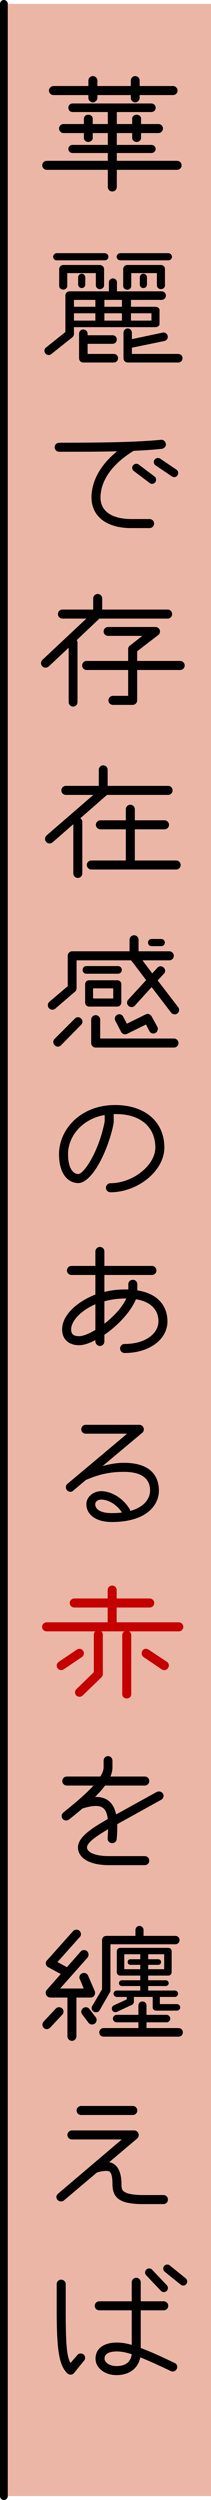
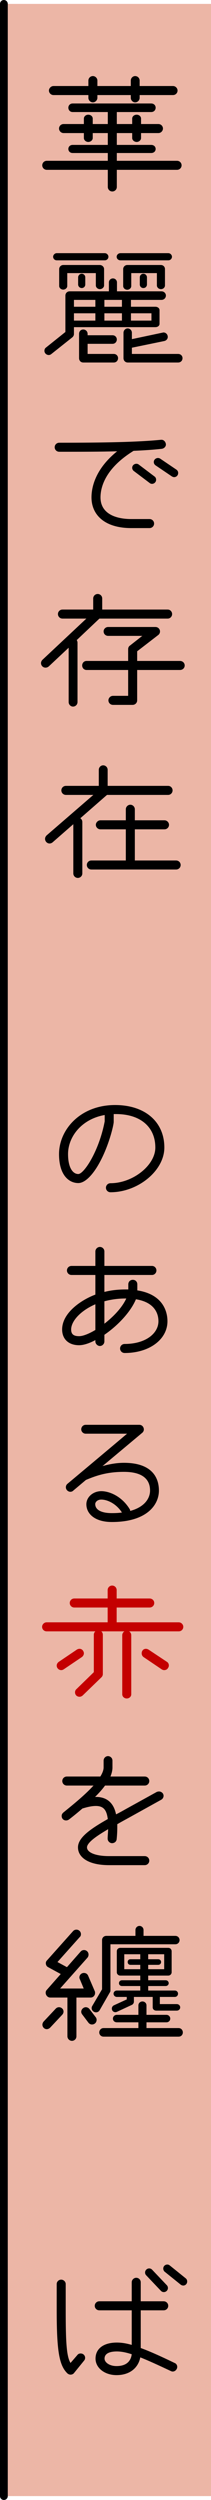
<svg xmlns="http://www.w3.org/2000/svg" id="_イヤー_2" viewBox="0 0 40.75 481.5">
  <defs>
    <style>.cls-1{fill:#ecb6a6;}.cls-2{fill:#c40000;}.cls-3{fill:none;stroke:#000;stroke-linecap:round;stroke-width:1.5px;}</style>
  </defs>
  <g id="text">
    <g>
      <rect class="cls-1" x=".75" y=".75" width="40" height="480" />
      <line class="cls-3" x1=".75" y1="480.75" x2=".75" y2=".75" />
      <path d="M34.2,32.71h-11.64v3.3c0,.48-.39,.87-.87,.87s-.87-.39-.87-.87v-3.3H9.03c-.48,0-.87-.39-.87-.87s.39-.87,.87-.87h11.79v-1.5h-6.81c-.45,0-.81-.33-.81-.78s.36-.78,.81-.78h6.81v-2.28h-2.91v.96c0,.39-.39,.75-.87,.75-.45,0-.84-.36-.84-.75v-.96h-3.93c-.48,0-.87-.42-.87-.87,0-.48,.39-.87,.87-.87h3.93v-1.05c0-.42,.39-.75,.84-.75,.48,0,.87,.33,.87,.75v1.05h2.91v-2.31h-6.81c-.45,0-.81-.36-.81-.84,0-.45,.36-.81,.81-.81h15.21c.48,0,.84,.36,.84,.81,0,.48-.36,.84-.84,.84h-6.66v2.31h2.97v-1.05c0-.42,.39-.75,.87-.75,.45,0,.84,.33,.84,.75v1.05h3.36c.48,0,.87,.39,.87,.87,0,.45-.39,.87-.87,.87h-3.36v.96c0,.39-.39,.75-.84,.75-.48,0-.87-.36-.87-.75v-.96h-2.97v2.28h6.66c.48,0,.84,.33,.84,.78s-.36,.78-.84,.78h-6.66v1.5h11.64c.48,0,.87,.39,.87,.87s-.39,.87-.87,.87Zm-.78-14.4h-6.45v.54c0,.45-.39,.87-.87,.87-.45,0-.84-.42-.84-.87v-.54h-6.45v.54c0,.45-.42,.87-.87,.87-.48,0-.87-.42-.87-.87v-.54h-6.75c-.45,0-.87-.39-.87-.87,0-.45,.42-.87,.87-.87h6.75v-1.05c0-.48,.39-.87,.87-.87,.45,0,.87,.39,.87,.87v1.05h6.45v-1.05c0-.48,.39-.87,.84-.87,.48,0,.87,.39,.87,.87v1.05h6.45c.48,0,.87,.42,.87,.87,0,.48-.39,.87-.87,.87Z" />
      <path d="M31.2,57.76h-5.91v1.32h4.74c.42,0,.78,.3,.78,.63v2.67c0,.36-.36,.63-.78,.63H14.28v1.32c0,.24-.12,.48-.3,.63l-4.08,3.24c-.15,.12-.33,.18-.48,.18-.45,0-.84-.36-.84-.81,0-.24,.09-.48,.3-.63l3.75-3v-7.02c0-.45,.36-.81,.81-.81h7.59v-1.71c0-.45,.36-.78,.78-.78s.78,.33,.78,.78v1.71h8.61c.45,0,.84,.36,.84,.81,0,.48-.39,.84-.84,.84Zm-10.95-7.62H10.95c-.36,0-.69-.3-.69-.69,0-.36,.33-.69,.69-.69h9.3c.36,0,.69,.33,.69,.69,0,.39-.33,.69-.69,.69Zm-.96,5.55c-.42,0-.78-.33-.78-.72v-2.37h-5.52v2.49c0,.36-.36,.69-.78,.69s-.78-.33-.78-.69v-3.27c0-.42,.36-.78,.78-.78h7.08c.42,0,.81,.36,.81,.78v3.15c0,.39-.39,.72-.81,.72Zm-.87,2.07h-4.14v1.32h4.14v-1.32Zm0,2.58h-4.14v1.41h4.14v-1.41Zm-2.64-4.86c-.36,0-.69-.3-.69-.69v-1.38c0-.36,.33-.69,.69-.69,.39,0,.69,.33,.69,.69v1.38c0,.39-.3,.69-.69,.69Zm6.21,14.34h-5.91c-.48,0-.81-.36-.81-.84v-4.68c0-.48,.33-.84,.81-.84,.45,0,.84,.36,.84,.84v.27h4.83c.45,0,.81,.36,.81,.81,0,.48-.36,.84-.81,.84h-4.83v1.95h5.07c.45,0,.81,.36,.81,.81,0,.48-.36,.84-.81,.84Zm1.56-12.06h-3.39v1.32h3.39v-1.32Zm0,2.58h-3.39v1.41h3.39v-1.41Zm8.97-10.2h-9.27c-.39,0-.72-.3-.72-.69,0-.36,.33-.69,.72-.69h9.27c.36,0,.69,.33,.69,.69,0,.39-.33,.69-.69,.69Zm-1.44,5.55c-.42,0-.78-.33-.78-.72v-2.37h-4.95v2.49c0,.39-.36,.72-.78,.72s-.78-.33-.78-.72v-3.27c0-.42,.36-.78,.78-.78h6.51c.45,0,.78,.36,.78,.78v3.15c0,.39-.33,.72-.78,.72Zm3.33,14.13h-9.75c-.45,0-.81-.36-.81-.84v-4.89c0-.45,.36-.84,.81-.84s.81,.39,.81,.84v1.23l6.09-1.29c.48,0,.84,.39,.84,.87,0,.36-.27,.69-.66,.78l-6.27,1.29v1.2h8.94c.48,0,.84,.36,.84,.81,0,.48-.36,.84-.84,.84Zm-5.16-9.48h-3.96v1.41h3.96v-1.41Zm-1.56-4.86c-.39,0-.69-.3-.69-.69v-1.38c0-.36,.3-.69,.69-.69s.69,.33,.69,.69v1.38c0,.39-.3,.69-.69,.69Z" />
      <path d="M31.26,86.44c-1.59,.18-3.42,.3-5.46,.39-5.55,3.42-6.39,7.08-6.39,8.97,0,3.12,2.91,4.17,5.94,4.17h3.54c.48,0,.87,.39,.87,.87s-.39,.87-.87,.87h-3.54c-5.25,0-7.68-2.64-7.68-5.91,0-1.95,.72-5.46,4.95-8.88-3.24,.09-6.96,.09-11.19,.09-.48,0-.87-.39-.87-.87s.39-.87,.87-.87c8.7,0,15.21-.12,19.68-.57h.09c.48,0,.84,.48,.84,.93,0,.39-.36,.75-.78,.81Zm-1.89,6.75c-.15,0-.3-.03-.45-.15l-3.06-2.31c-.21-.15-.33-.39-.33-.63,0-.48,.42-.78,.81-.78,.18,0,.33,.06,.45,.15l3.06,2.31c.21,.15,.3,.39,.3,.63,0,.45-.39,.78-.78,.78Zm4.26-1.29c-.15,0-.3-.06-.45-.15l-3.15-2.13c-.21-.15-.33-.39-.33-.63,0-.45,.39-.78,.81-.78,.12,0,.27,.03,.42,.12l3.15,2.13c.21,.15,.33,.39,.33,.63,0,.51-.39,.81-.78,.81Z" />
      <path d="M32.4,119.14h-13.2l-4.38,4.14c.09,.15,.15,.33,.15,.51v11.43c0,.48-.39,.87-.87,.87-.45,0-.84-.39-.84-.87v-10.47l-3.84,3.6c-.18,.15-.39,.24-.63,.24-.48,0-.87-.39-.87-.87,0-.24,.12-.48,.27-.63l8.49-7.95h-4.62c-.48,0-.87-.39-.87-.87s.39-.87,.87-.87h5.94v-2.13c0-.48,.39-.87,.87-.87s.87,.39,.87,.87v2.13h12.66c.45,0,.84,.39,.84,.87s-.39,.87-.84,.87Zm2.37,9.9h-8.28v5.85c0,.48-.39,.87-.87,.87h-3.81c-.48,0-.87-.39-.87-.87,0-.45,.39-.87,.87-.87h2.94v-4.98h-8.04c-.48,0-.84-.39-.84-.87s.36-.87,.84-.87h8.04v-2.28c0-.27,.12-.54,.36-.69l2.37-1.86h-6.6c-.48,0-.87-.36-.87-.87,0-.45,.39-.84,.87-.84h9.15c.51,0,.87,.42,.87,.84,0,.3-.12,.54-.36,.72l-4.05,3.12v1.86h8.28c.51,0,.9,.39,.9,.87s-.39,.87-.9,.87Z" />
      <path d="M32.49,153.1h-11.85c-.03,.06-.09,.12-.15,.15l-4.98,4.35c.24,.15,.39,.42,.39,.72v9.9c0,.48-.39,.87-.87,.87s-.87-.39-.87-.87v-9.48l-4.02,3.51c-.15,.12-.36,.21-.57,.21-.48,0-.87-.42-.87-.9,0-.24,.12-.48,.3-.66l9.03-7.8h-5.31c-.48,0-.87-.39-.87-.87s.39-.87,.87-.87h6.36v-3.09c0-.48,.39-.87,.84-.87,.48,0,.87,.39,.87,.87v3.09h11.7c.45,0,.84,.39,.84,.87s-.39,.87-.84,.87Zm1.53,14.37H17.64c-.48,0-.87-.39-.87-.87s.39-.87,.87-.87h6.66v-6h-4.92c-.45,0-.87-.39-.87-.87,0-.45,.42-.87,.87-.87h4.92v-2.13c0-.45,.39-.87,.87-.87s.87,.42,.87,.87v2.13h5.73c.48,0,.87,.42,.87,.87,0,.48-.39,.87-.87,.87h-5.73v6h7.98c.48,0,.87,.39,.87,.87s-.39,.87-.87,.87Z" />
-       <path d="M33.75,195.37c-.27,0-.54-.12-.72-.36l-3.75-4.89-3.24,3.57c-.15,.18-.39,.27-.63,.27-.45,0-.87-.36-.87-.84,0-.24,.09-.45,.24-.6l3.45-3.75-2.91-3.81H14.79v5.37c0,.24-.09,.51-.3,.66l-3.81,3.27c-.15,.15-.36,.21-.57,.21-.48,0-.87-.39-.87-.87,0-.24,.12-.51,.3-.66l3.54-3v-5.85c0-.48,.39-.87,.84-.87h11.1v-2.22c0-.48,.42-.87,.87-.87,.48,0,.87,.39,.87,.87v2.22h5.94c.45,0,.87,.39,.87,.87s-.42,.87-.87,.87h-5.19l1.89,2.52,.99-1.08c.18-.18,.39-.3,.63-.3,.45,0,.87,.42,.87,.87,0,.21-.09,.45-.27,.6l-1.17,1.26,3.96,5.16c.12,.15,.18,.33,.18,.51,0,.48-.39,.87-.84,.87Zm-18.09,2.01l-3.87,3.93c-.18,.18-.39,.27-.63,.27-.45,0-.87-.42-.87-.9,0-.21,.09-.42,.27-.6l3.9-3.9c.18-.18,.39-.27,.6-.27,.45,0,.87,.42,.87,.84,0,.21-.09,.45-.27,.63Zm7.14-9.84h-6.15c-.39,0-.69-.33-.69-.72,0-.42,.3-.75,.69-.75h6.15c.42,0,.72,.33,.72,.75,0,.39-.3,.72-.72,.72Zm-.15,6.33h-5.43c-.45,0-.78-.36-.78-.78v-3.51c0-.45,.33-.78,.78-.78h5.43c.45,0,.78,.33,.78,.78v3.51c0,.42-.33,.78-.78,.78Zm10.95,7.89h-15.12c-.48,0-.87-.39-.87-.87v-4.5c0-.48,.39-.87,.87-.87s.87,.39,.87,.87v3.63h14.25c.48,0,.87,.42,.87,.87,0,.48-.39,.87-.87,.87Zm-11.73-11.4h-3.9v1.95h3.9v-1.95Zm7.74,8.7c-.3,0-.6-.18-.75-.45l-.66-1.29-3.66,1.8c-.12,.06-.24,.09-.39,.09-.3,0-.6-.18-.75-.45l-1.11-2.13c-.09-.12-.12-.27-.12-.42,0-.45,.39-.87,.87-.87,.3,0,.6,.18,.75,.48l.72,1.35,3.63-1.8c.12-.06,.24-.09,.36-.09,.3,0,.6,.18,.78,.48l1.11,2.01c.06,.12,.09,.27,.09,.39,0,.48-.39,.9-.87,.9Zm1.53-16.83h-1.89c-.36,0-.66-.3-.66-.69s.3-.69,.66-.69h1.89c.39,0,.69,.3,.69,.69s-.3,.69-.69,.69Z" />
      <path d="M21.33,229.63c-.48,0-.87-.39-.87-.87s.39-.87,.87-.87c4.32,0,8.67-3.45,8.67-6.87,0-3.96-2.88-6.45-7.59-6.45h-.45v1.5c0,.63-.96,4.71-2.82,8.01-1.2,2.16-2.7,3.78-4.02,3.78-1.74,0-3.72-1.44-3.72-5.58,0-4.65,4.05-9.45,10.83-9.45,5.79,0,9.51,3.24,9.51,8.19,0,4.44-5.07,8.61-10.41,8.61Zm-1.11-14.88c-4.47,.78-7.08,4.2-7.08,7.53,0,2.58,.9,3.84,1.98,3.84s3.99-4.35,5.1-10.14v-1.23Z" />
      <path d="M24.06,260.59c-.48,0-.87-.39-.87-.87s.39-.87,.87-.87c4.08,0,6.54-2.04,6.54-4.38,0-1.68-.93-3.69-4.35-4.23-1.02,2.46-3.54,5.1-6.09,6.84v1.29c0,.45-.39,.87-.87,.87-.45,0-.87-.42-.87-.87v-.27c-1.17,.63-2.28,.99-3.15,.99-2.01,0-3.27-1.17-3.27-3.03,0-3.21,3.69-5.7,6.42-6.72v-3.78h-4.62c-.48,0-.87-.39-.87-.87s.39-.87,.87-.87h4.62v-2.79c0-.48,.42-.87,.87-.87,.48,0,.87,.39,.87,.87v2.79h9.21c.45,0,.84,.39,.84,.87s-.39,.87-.84,.87h-9.21v3.27c1.29-.33,2.64-.48,4.05-.48h.57v-.99c0-.51,.39-.87,.87-.87s.87,.36,.87,.87v1.17c4.86,.75,5.82,3.96,5.82,5.94,0,3.48-3.45,6.12-8.28,6.12Zm-5.64-9.39c-2.91,1.26-4.68,3.27-4.68,4.86,0,.81,.36,1.29,1.53,1.29,.75,0,1.89-.45,3.15-1.2v-4.95Zm5.79-1.11c-1.47,0-2.82,.21-4.05,.54v4.32c1.74-1.35,3.42-3.09,4.23-4.86h-.18Z" />
      <path d="M21.6,293.14c-3.33,0-4.92-1.62-4.92-3.42,0-1.38,1.29-2.52,2.88-2.52s3.96,.99,5.46,3.42c.09,.12,.12,.27,.12,.39,2.79-.75,3.84-2.43,3.84-3.93,0-2.13-1.41-3.6-5.04-3.6-3.09,0-5.16,.63-7.35,1.56l-2.46,2.07c-.15,.15-.36,.21-.54,.21-.45,0-.87-.39-.87-.87,0-.27,.12-.51,.3-.66,0,0,8.94-7.47,11.52-9.66h-8.01c-.45,0-.84-.39-.84-.84,0-.48,.39-.87,.84-.87h10.38c.54,0,.87,.45,.87,.9,0,.21-.09,.45-.3,.63l-7.68,6.42c1.38-.39,2.76-.63,4.14-.63,5.61,0,6.75,3.06,6.75,5.34,0,2.79-2.37,6.06-9.09,6.06Zm-2.04-4.32c-.75,0-1.17,.48-1.17,.87,0,1.05,1.08,1.74,3.21,1.74,.72,0,1.35-.03,1.95-.12-1.08-1.68-2.79-2.49-3.99-2.49Z" />
      <path class="cls-2" d="M34.53,314.2h-9.6c.24,.15,.42,.42,.42,.75v11.37c0,.45-.39,.81-.87,.81s-.87-.36-.87-.81v-11.37c0-.33,.18-.6,.42-.75h-4.47c.18,.15,.3,.39,.3,.66v7.56c0,.24-.09,.45-.27,.63l-3.63,3.51c-.18,.15-.39,.24-.6,.24-.45,0-.87-.3-.87-.87,0-.21,.09-.45,.27-.6l3.36-3.27v-7.2c0-.27,.12-.51,.3-.66H9c-.48,0-.87-.39-.87-.87,0-.45,.39-.87,.87-.87h11.79v-2.85h-6.45c-.48,0-.87-.39-.87-.87s.39-.87,.87-.87h6.45v-1.62c0-.48,.39-.87,.87-.87s.87,.39,.87,.87v1.62h6.36c.51,0,.9,.39,.9,.87s-.39,.87-.9,.87h-6.36v2.85h12c.48,0,.87,.42,.87,.87,0,.48-.39,.87-.87,.87Zm-18.72,4.95l-3.51,2.37c-.15,.09-.3,.15-.48,.15-.45,0-.87-.39-.87-.87,0-.27,.15-.54,.39-.72l3.51-2.37c.15-.09,.33-.15,.51-.15,.27,0,.51,.12,.69,.39,.09,.15,.15,.3,.15,.48,0,.27-.15,.54-.39,.72Zm16.62,2.13c-.12,.24-.42,.39-.72,.39-.18,0-.33-.06-.48-.15l-3.51-2.37c-.24-.18-.36-.45-.36-.72,0-.48,.33-.87,.81-.87,.18,0,.36,.06,.51,.15l3.57,2.37c.24,.15,.36,.42,.36,.69,0,.18-.06,.36-.18,.51Z" />
      <path d="M31.14,346.63l-6.12,3.39c-.54,.3-1.44,.78-2.37,1.32v.6c0,.69-.03,1.44-.12,2.28-.03,.45-.42,.78-.9,.78-.39,0-.84-.36-.84-.87,0-.6,.09-1.23,.09-1.83-1.02,.63-4.08,2.34-4.08,3.51,0,.96,1.59,1.68,4.26,1.68h6.9c.48,0,.87,.39,.87,.87s-.39,.87-.87,.87h-6.9c-4.08,0-6-1.56-6-3.42s2.31-3.51,5.76-5.46c-.21-1.53-.66-2.52-2.31-2.52-.66,0-1.47,.15-2.46,.45-.03,0-.06,.03-.12,.03-.84,.72-1.71,1.44-2.61,2.13-.18,.12-.36,.18-.57,.18-.42,0-.84-.3-.84-.87,0-.27,.12-.48,.33-.66,1.5-1.23,4.05-3.24,5.82-5.19h-5.16c-.48,0-.87-.39-.87-.87s.39-.87,.87-.87h6.48c.39-.63,.63-1.23,.63-1.74v-1.32c0-.48,.39-.87,.84-.87,.48,0,.87,.39,.87,.87v1.32c0,.57-.15,1.14-.39,1.74h6.63c.48,0,.87,.39,.87,.87s-.39,.87-.87,.87h-7.68c-.51,.72-1.17,1.44-1.92,2.19h.18c2.19,0,3.45,1.26,3.87,3.36,.6-.3,1.2-.63,1.83-.99l6.03-3.33c.15-.06,.3-.09,.45-.09,.42,0,.87,.33,.87,.84,0,.3-.18,.6-.45,.75Z" />
      <path d="M12,388.06l-2.31,2.46c-.18,.18-.42,.3-.66,.3-.45,0-.84-.39-.84-.87,0-.21,.09-.42,.24-.6l2.34-2.49c.18-.18,.39-.27,.63-.27,.45,0,.87,.36,.87,.84,0,.21-.09,.45-.27,.63Zm5.52-3.33h-2.76v7.47c0,.48-.39,.87-.87,.87-.45,0-.87-.39-.87-.87v-7.47h-3.33c-.48,0-.87-.45-.87-.93,0-.18,.06-.39,.21-.54l2.7-3.06-2.43-1.32c-.3-.15-.45-.45-.45-.78,0-.21,.09-.39,.24-.54l5.01-5.61c.18-.21,.42-.3,.66-.3,.48,0,.87,.39,.87,.87,0,.21-.06,.42-.24,.57l-4.29,4.8,1.83,.99,2.64-3c.18-.21,.42-.3,.66-.3,.48,0,.87,.39,.87,.87,0,.21-.06,.42-.21,.6l-5.28,5.94h4.56l-.75-1.8c-.06-.09-.09-.24-.09-.33,0-.48,.39-.87,.87-.87,.36,0,.66,.18,.81,.51l1.29,3c.06,.12,.06,.24,.06,.36,0,.45-.36,.87-.84,.87Zm.24,5.19c-.24,0-.51-.12-.69-.36l-1.2-1.59c-.12-.15-.18-.33-.18-.51,0-.45,.42-.87,.87-.87,.27,0,.54,.12,.72,.36l1.2,1.56c.12,.15,.18,.33,.18,.51,0,.51-.39,.9-.9,.9Zm16.11-15.45h-12.54v8.88c0,.15-.03,.3-.12,.39l-1.98,3.45c-.15,.24-.39,.39-.69,.39-.42,0-.84-.36-.84-.81,0-.15,.03-.27,.12-.42l1.89-3.21v-9.48c0-.45,.36-.81,.81-.81h5.64v-1.14c0-.42,.36-.78,.78-.78s.78,.36,.78,.78v1.14h6.15c.45,0,.81,.36,.81,.81s-.36,.81-.81,.81Zm.63,17.79h-14.52c-.45,0-.81-.36-.81-.81s.36-.84,.81-.84h6.75v-1.11h-4.17c-.42,0-.75-.3-.75-.72,0-.39,.33-.72,.75-.72h4.17v-1.83c0-.42,.36-.75,.78-.75s.78,.33,.78,.75v1.83h3.87c.39,0,.72,.33,.72,.72,0,.42-.33,.72-.72,.72h-3.87v1.11h6.21c.48,0,.81,.39,.81,.84s-.33,.81-.81,.81Zm-.36-5.01h-3.96c-.39,0-.69-.27-.69-.63v-2.01h-3.63v.9c0,.27-.15,.51-.39,.63l-2.91,1.35c-.09,.03-.18,.06-.27,.06-.39,0-.69-.3-.69-.69,0-.27,.15-.51,.39-.63l2.49-1.14v-.48h-1.92c-.33,0-.63-.27-.63-.63,0-.33,.3-.6,.63-.6h4.53v-.87h-3.54c-.33,0-.57-.24-.57-.54,0-.33,.24-.57,.57-.57h3.54v-.9h-3.87c-.36,0-.66-.3-.66-.63v-4.05c0-.39,.3-.66,.66-.66h9.3c.33,0,.63,.27,.63,.66v4.05c0,.33-.3,.63-.63,.63h-3.9v.9h3.39c.3,0,.57,.24,.57,.57,0,.3-.27,.54-.57,.54h-3.39v.87h5.16c.33,0,.6,.27,.6,.6,0,.36-.27,.63-.6,.63h-2.91v1.38h3.27c.36,0,.66,.27,.66,.63s-.3,.63-.66,.63Zm-7.05-8.82h-1.92c-.3,0-.51-.24-.51-.54s.21-.54,.51-.54h1.92v-.96h-3.09v2.88h3.09v-.84Zm4.62-2.04h-3.09v.96h1.95c.3,0,.54,.24,.54,.54s-.24,.54-.54,.54h-1.95v.84h3.09v-2.88Z" />
-       <path d="M31.56,424.51h-3.87c-4.02,0-5.97-.81-5.97-3.84,0-2.46-.6-2.55-1.17-2.55s-1.32,.12-1.86,.33l-6.36,5.37c-.15,.12-.36,.18-.54,.18-.45,0-.9-.33-.9-.87,0-.24,.12-.45,.33-.63l12.3-10.44H13.89c-.48,0-.87-.39-.87-.87,0-.45,.39-.87,.87-.87h12.03c.57,0,.87,.54,.87,.87,0,.27-.09,.51-.3,.69l-5.4,4.56c1.59,.27,2.37,1.89,2.37,4.23,0,.63,.06,1.05,.36,1.32,.6,.57,2.07,.78,3.87,.78h3.87c.51,0,.87,.39,.87,.87s-.36,.87-.87,.87Zm-5.91-17.16H15.66c-.48,0-.87-.39-.87-.87,0-.45,.39-.87,.87-.87h9.99c.48,0,.87,.42,.87,.87,0,.48-.39,.87-.87,.87Z" />
      <path d="M16.26,454.63l-1.95,2.4c-.15,.21-.42,.33-.69,.33-.21,0-.42-.09-.6-.24-1.56-1.53-2.07-4.11-2.07-12.24v-4.98c0-.45,.39-.84,.87-.84,.45,0,.87,.39,.87,.84v4.98c0,6.18,.15,8.97,.93,10.23l1.32-1.53c.15-.21,.39-.3,.63-.3,.54,0,.87,.42,.87,.84,0,.18-.06,.36-.18,.51Zm17.1,2.13c-.12,0-.24-.03-.36-.09-2.49-1.17-4.38-2.04-5.91-2.64-.33,1.8-1.8,3.42-4.59,3.42-2.28,0-4.05-1.38-4.05-3.18,0-1.92,1.56-3.09,4.11-3.09,.84,0,1.74,.12,2.88,.45v-6.66h-6.27c-.48,0-.87-.39-.87-.87s.39-.87,.87-.87h6.27v-3.66c0-.48,.42-.87,.87-.87,.48,0,.87,.39,.87,.87v3.66h4.44c.48,0,.87,.39,.87,.87s-.39,.87-.87,.87h-4.44v7.26c1.65,.6,3.75,1.53,6.54,2.88,.33,.12,.51,.45,.51,.75,0,.45-.39,.9-.87,.9Zm-10.8-3.87c-.99,0-2.37,.21-2.37,1.38,0,.75,.99,1.44,2.31,1.44,2.43,0,2.85-1.53,2.94-2.28-1.2-.39-2.1-.54-2.88-.54Zm9.09-11.43c-.21,0-.39-.06-.57-.24l-2.85-3c-.15-.15-.21-.33-.21-.54,0-.45,.39-.78,.78-.78,.21,0,.39,.06,.57,.24l2.85,3c.15,.15,.21,.36,.21,.54,0,.45-.39,.78-.78,.78Zm3.75-1.26c-.15,0-.36-.06-.51-.18l-3.09-2.49c-.18-.15-.27-.39-.27-.6,0-.48,.39-.78,.78-.78,.18,0,.33,.06,.48,.18l3.09,2.49c.18,.15,.27,.36,.27,.6,0,.45-.36,.78-.75,.78Z" />
    </g>
  </g>
</svg>